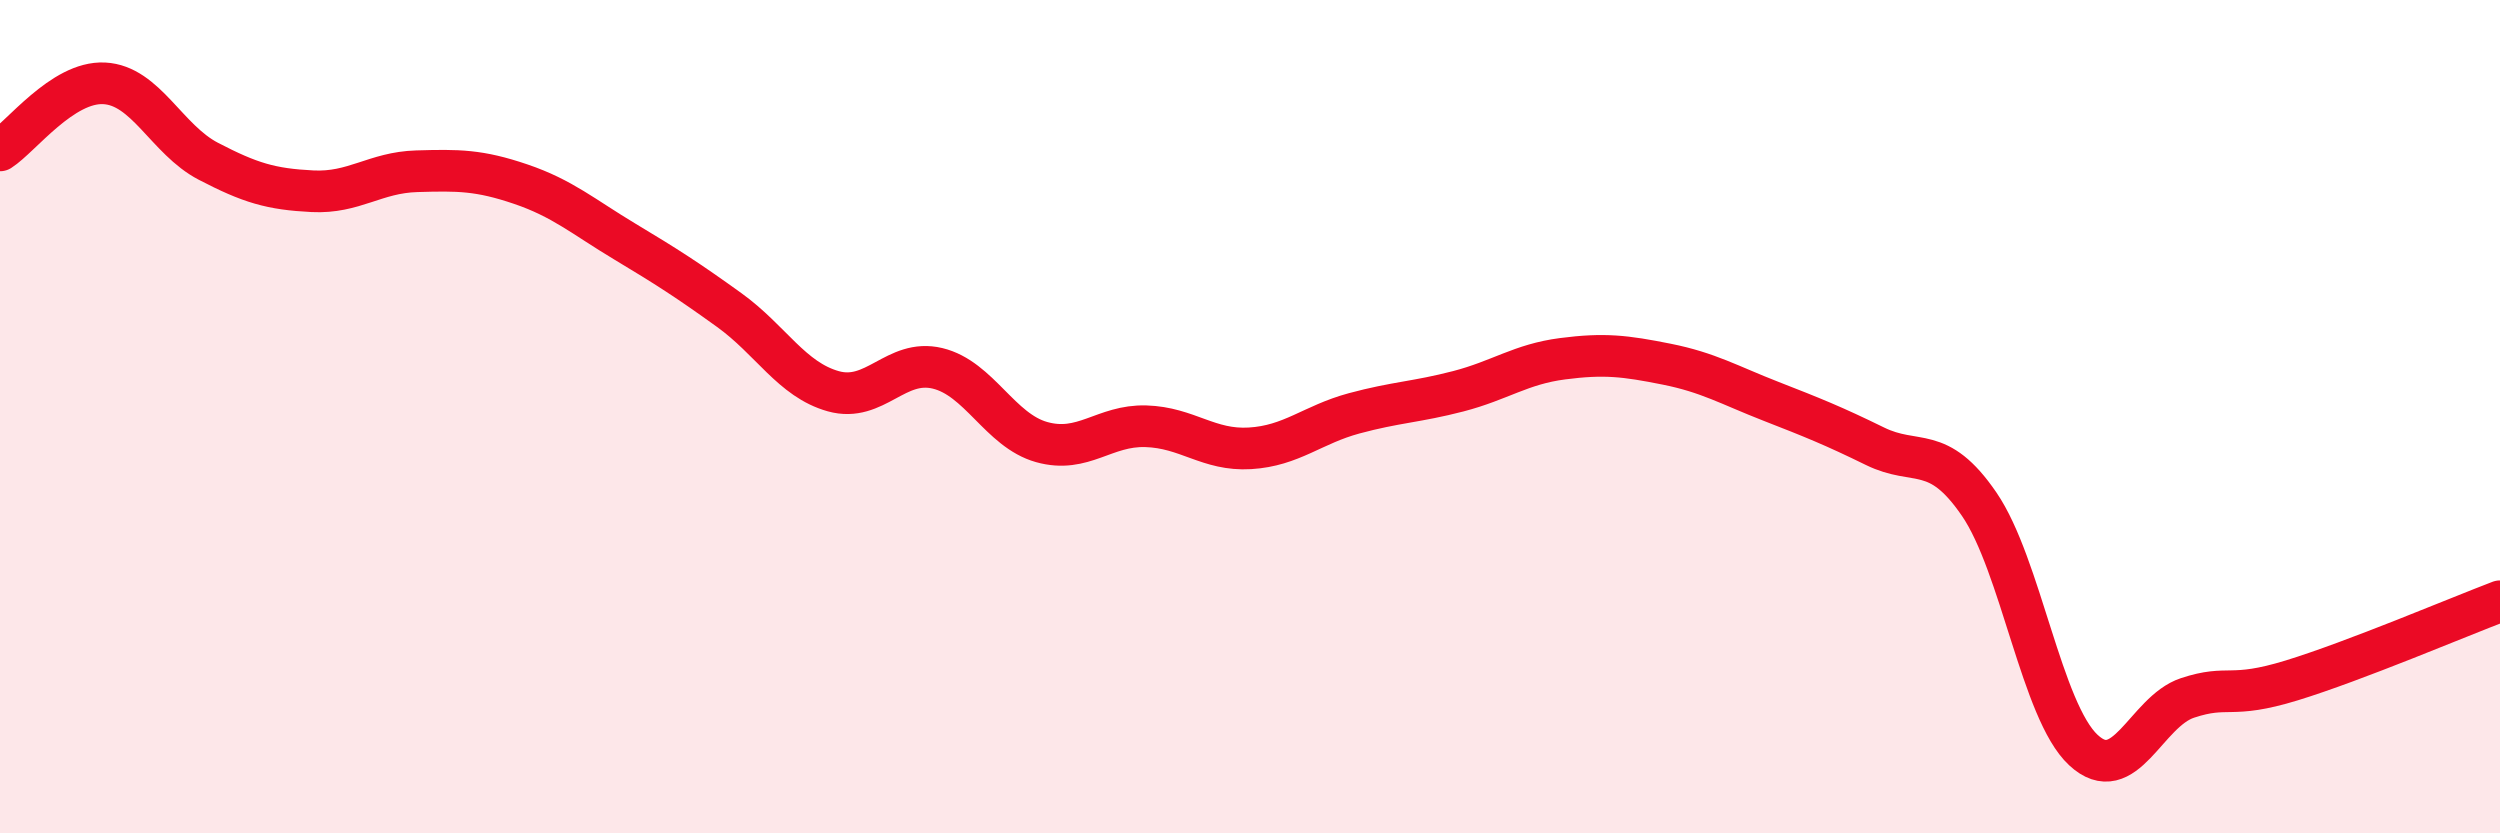
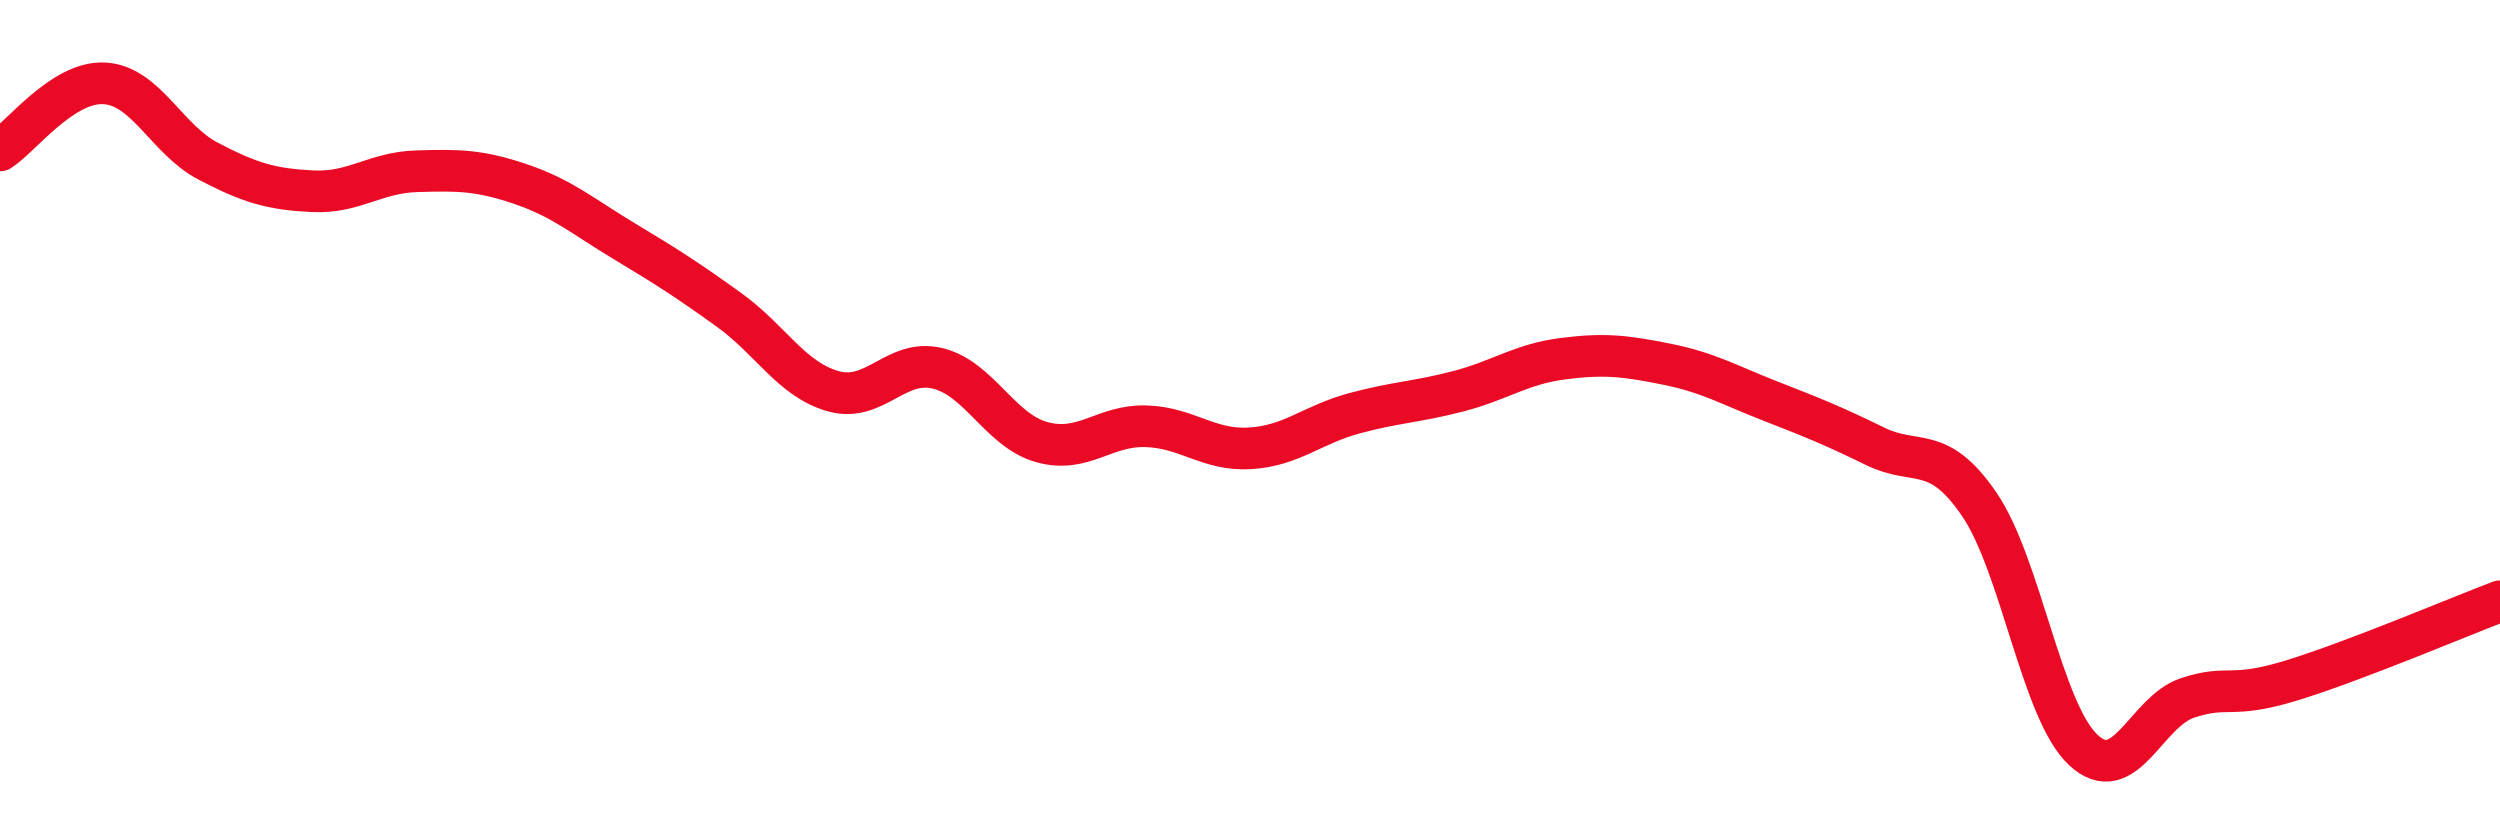
<svg xmlns="http://www.w3.org/2000/svg" width="60" height="20" viewBox="0 0 60 20">
-   <path d="M 0,3.61 C 0.5,3.29 1.5,1.95 2.5,2 C 3.5,2.05 4,3.35 5,3.87 C 6,4.39 6.5,4.54 7.5,4.59 C 8.5,4.64 9,4.14 10,4.11 C 11,4.08 11.5,4.08 12.5,4.42 C 13.5,4.76 14,5.2 15,5.8 C 16,6.4 16.5,6.72 17.5,7.44 C 18.5,8.16 19,9.11 20,9.39 C 21,9.67 21.5,8.6 22.5,8.84 C 23.5,9.08 24,10.33 25,10.61 C 26,10.89 26.5,10.2 27.5,10.23 C 28.5,10.26 29,10.82 30,10.76 C 31,10.7 31.5,10.19 32.5,9.92 C 33.5,9.65 34,9.65 35,9.39 C 36,9.13 36.5,8.74 37.5,8.61 C 38.5,8.48 39,8.54 40,8.74 C 41,8.94 41.5,9.24 42.5,9.63 C 43.5,10.02 44,10.22 45,10.71 C 46,11.2 46.5,10.64 47.5,12.1 C 48.5,13.56 49,17.07 50,18 C 51,18.93 51.5,17.08 52.5,16.75 C 53.5,16.42 53.5,16.79 55,16.33 C 56.5,15.87 59,14.81 60,14.43L60 20L0 20Z" fill="#EB0A25" opacity="0.1" stroke-linecap="round" stroke-linejoin="round" />
  <path d="M 0,3.61 C 0.5,3.29 1.5,1.95 2.5,2 C 3.5,2.05 4,3.35 5,3.87 C 6,4.39 6.5,4.54 7.5,4.59 C 8.5,4.64 9,4.14 10,4.11 C 11,4.08 11.5,4.08 12.5,4.42 C 13.5,4.76 14,5.2 15,5.8 C 16,6.4 16.5,6.72 17.5,7.44 C 18.5,8.16 19,9.11 20,9.39 C 21,9.67 21.5,8.6 22.5,8.84 C 23.5,9.08 24,10.33 25,10.61 C 26,10.89 26.5,10.2 27.5,10.23 C 28.5,10.26 29,10.82 30,10.76 C 31,10.7 31.5,10.19 32.5,9.92 C 33.5,9.65 34,9.65 35,9.39 C 36,9.13 36.5,8.74 37.5,8.61 C 38.5,8.48 39,8.54 40,8.74 C 41,8.94 41.5,9.24 42.5,9.63 C 43.5,10.02 44,10.22 45,10.71 C 46,11.2 46.5,10.64 47.5,12.1 C 48.5,13.56 49,17.07 50,18 C 51,18.93 51.5,17.08 52.5,16.75 C 53.5,16.42 53.5,16.79 55,16.33 C 56.5,15.87 59,14.81 60,14.43" stroke="#EB0A25" stroke-width="1" fill="none" stroke-linecap="round" stroke-linejoin="round" />
</svg>